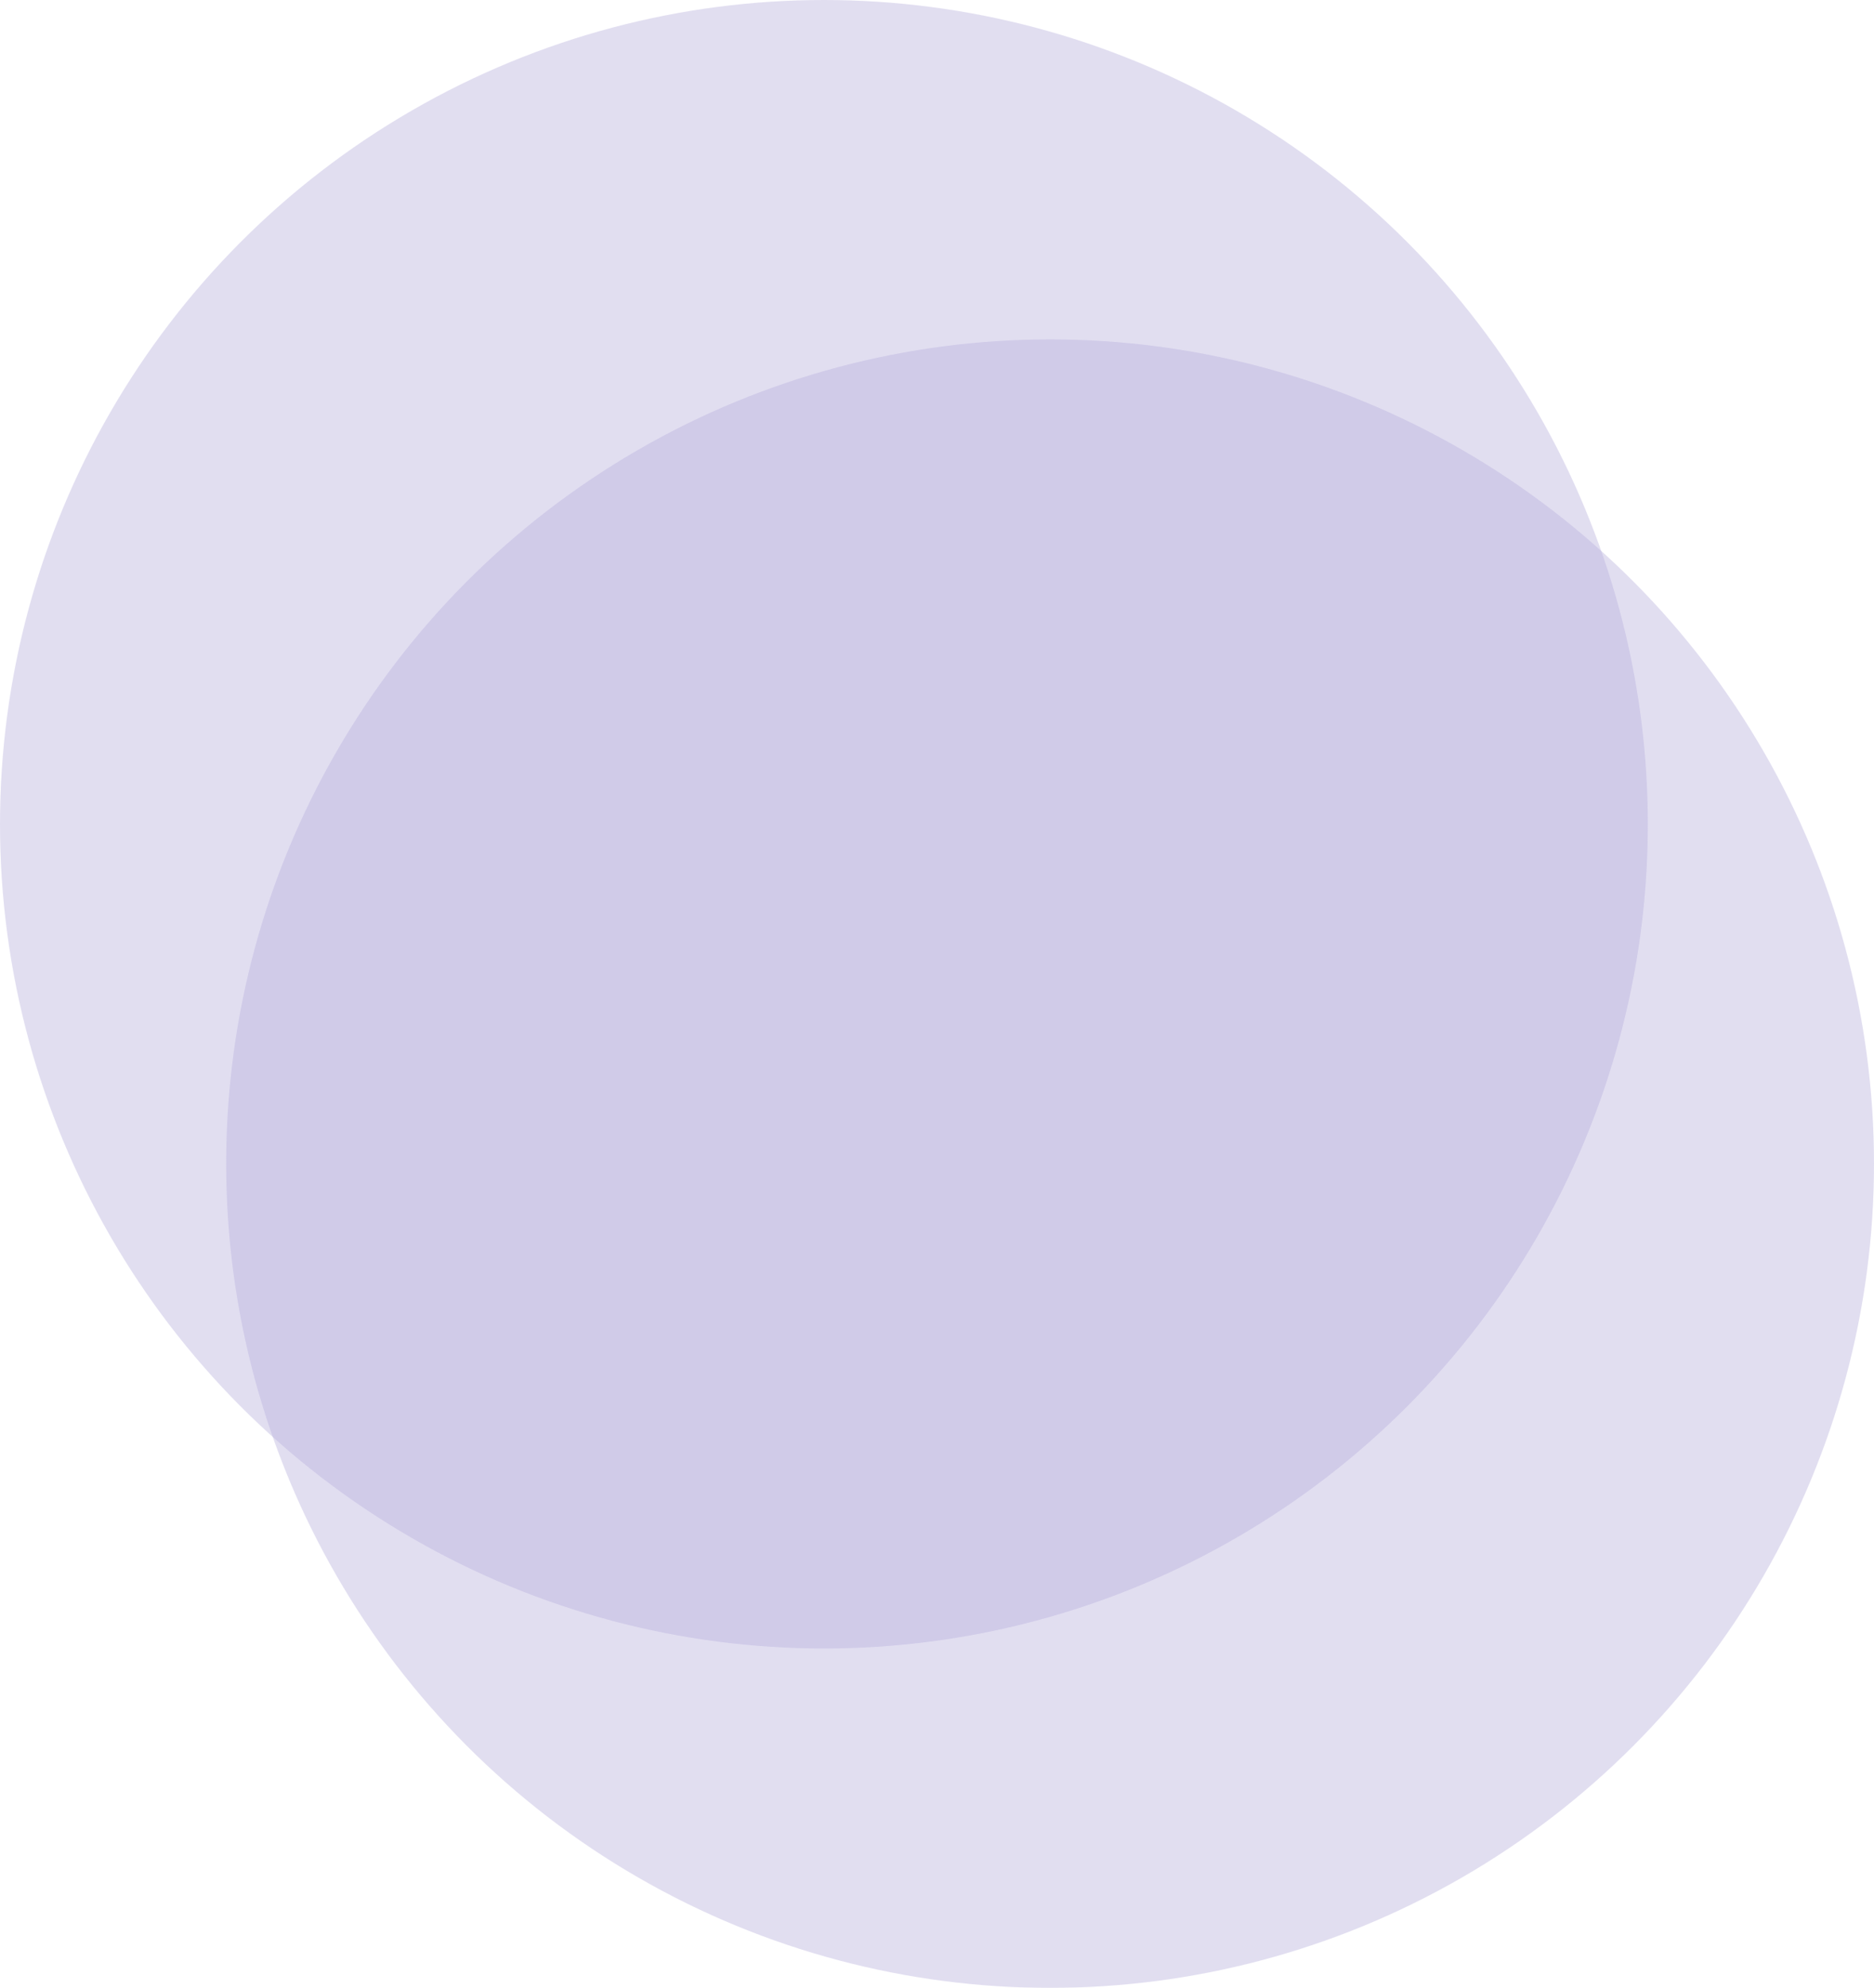
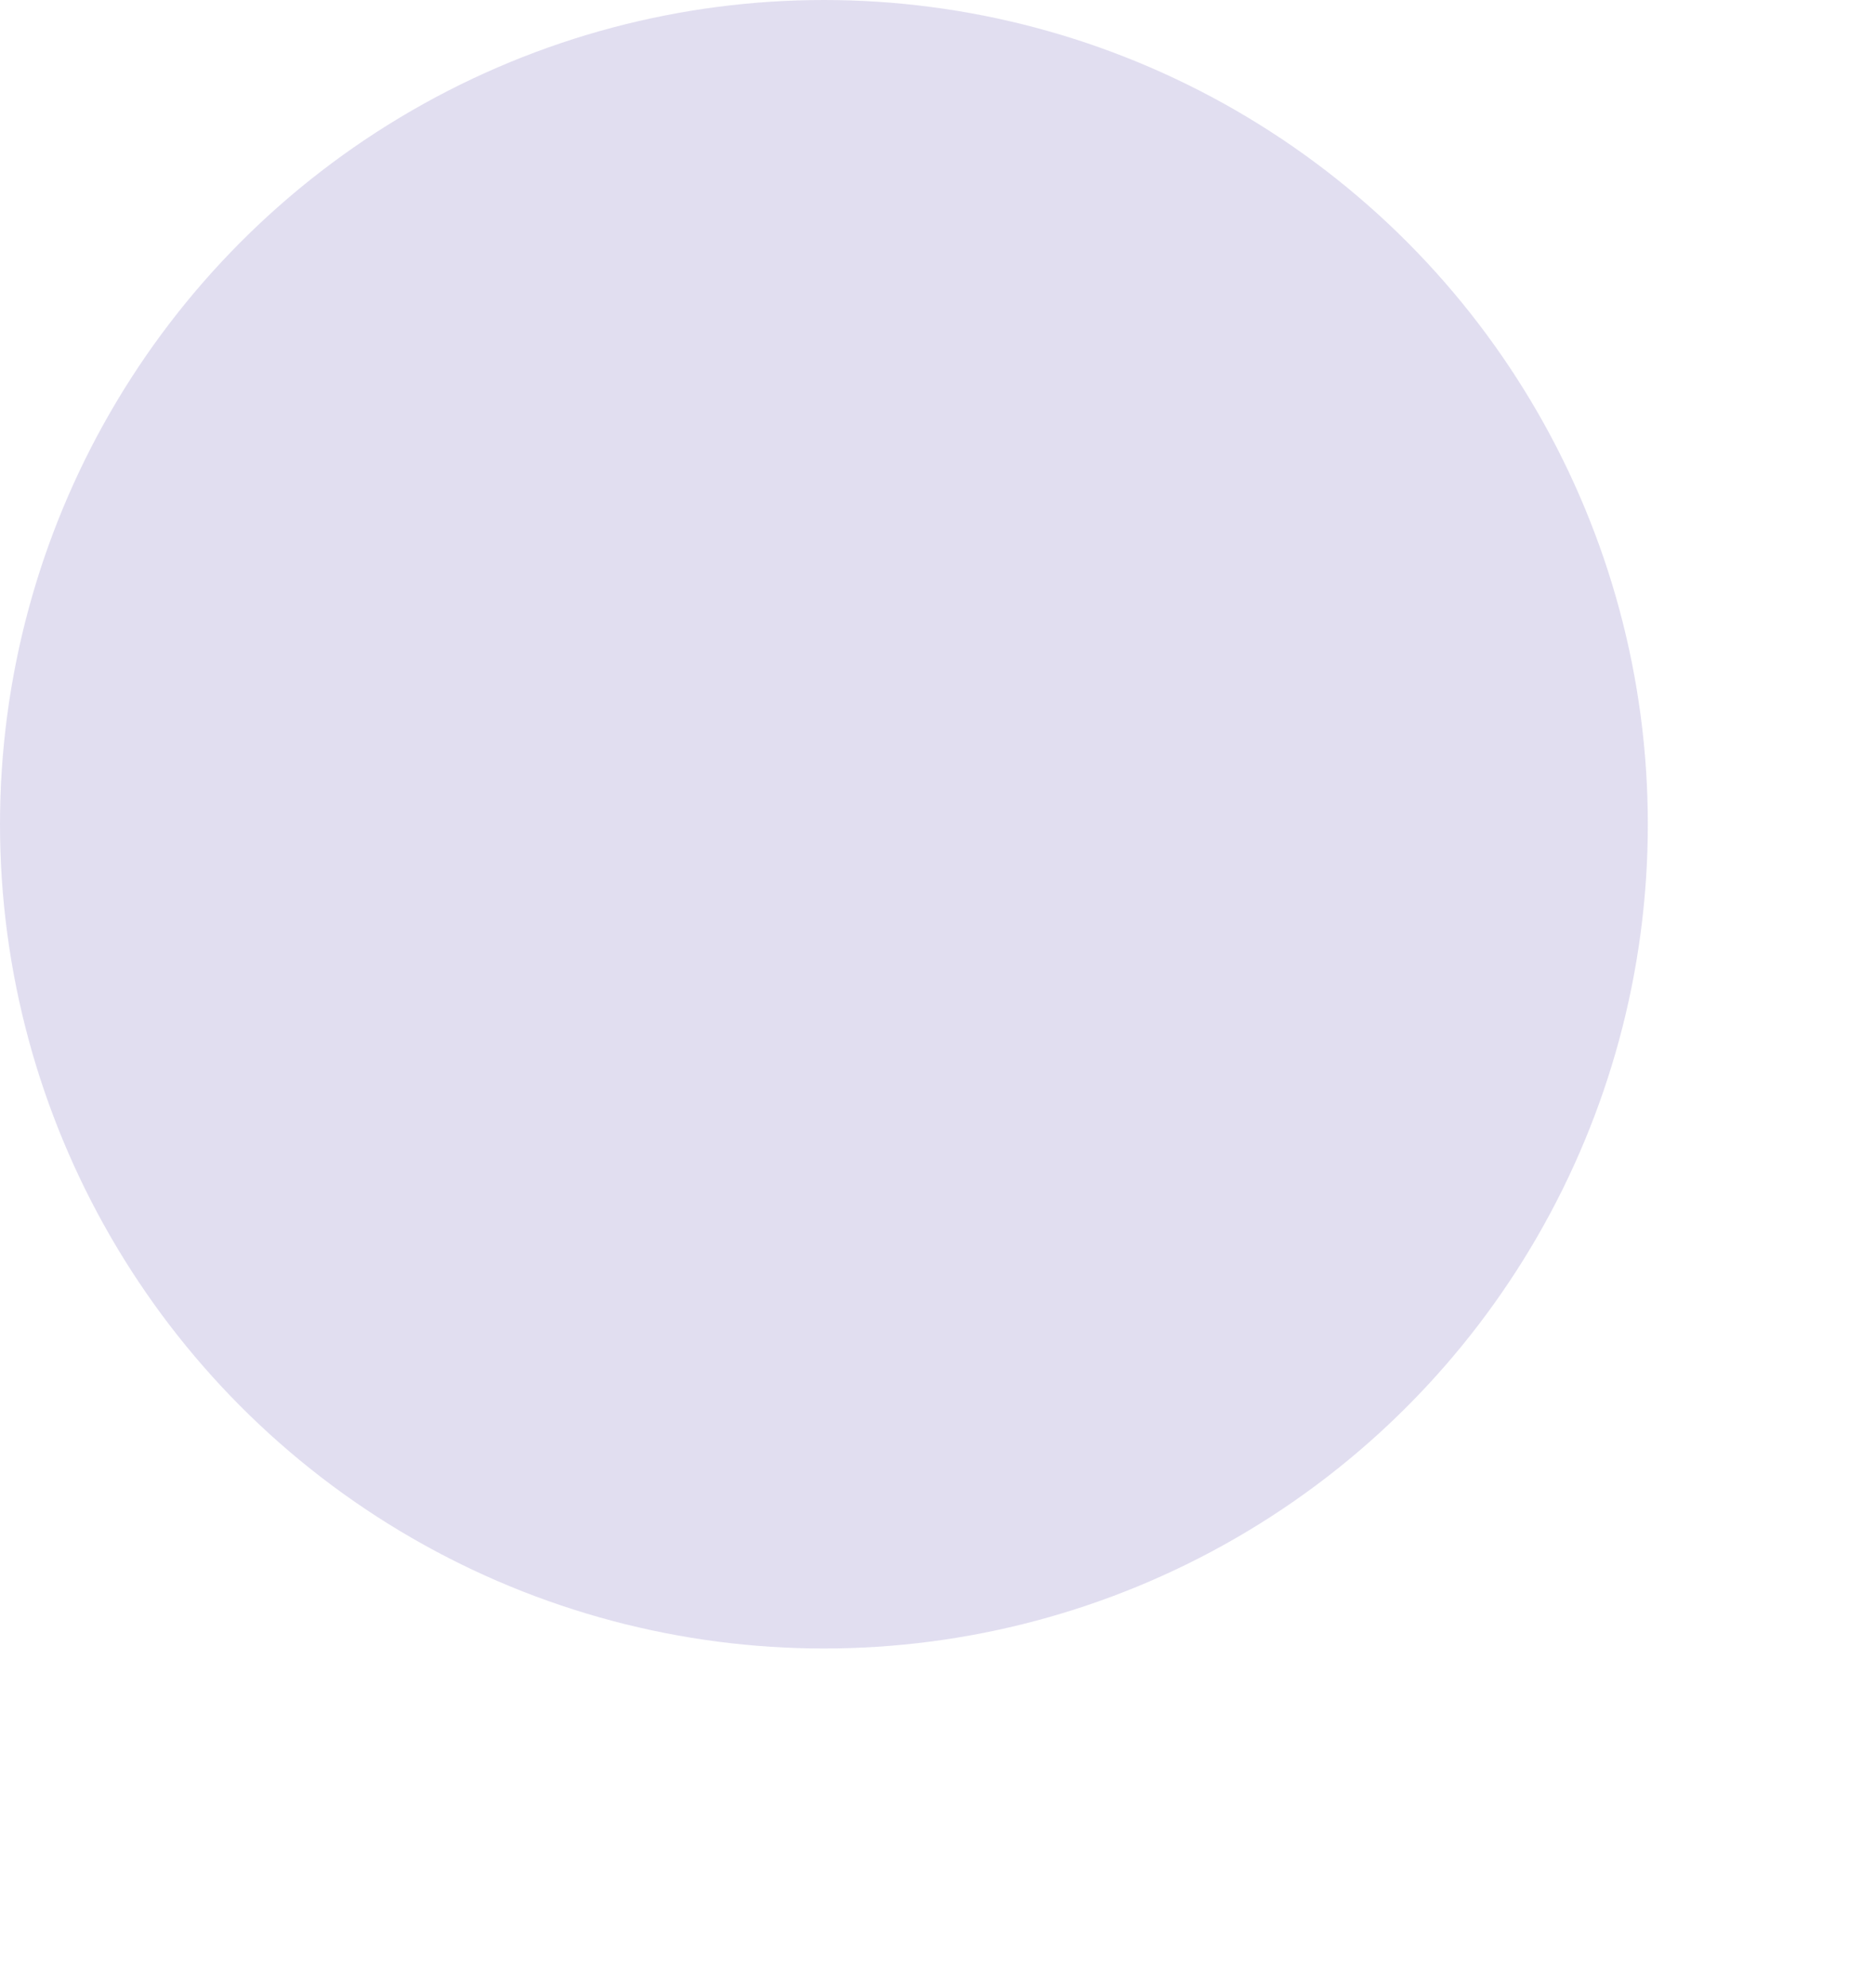
<svg xmlns="http://www.w3.org/2000/svg" width="116" height="123" viewBox="0 0 116 123">
  <g id="グループ_1547" data-name="グループ 1547" transform="translate(-225 -4088)" opacity="0.8">
    <circle id="楕円形_1" data-name="楕円形 1" cx="51" cy="51" r="51" transform="translate(225 4088)" fill="#a399d3" opacity="0.4" />
-     <circle id="楕円形_2" data-name="楕円形 2" cx="51" cy="51" r="51" transform="translate(239 4109)" fill="#a399d3" opacity="0.4" />
  </g>
</svg>